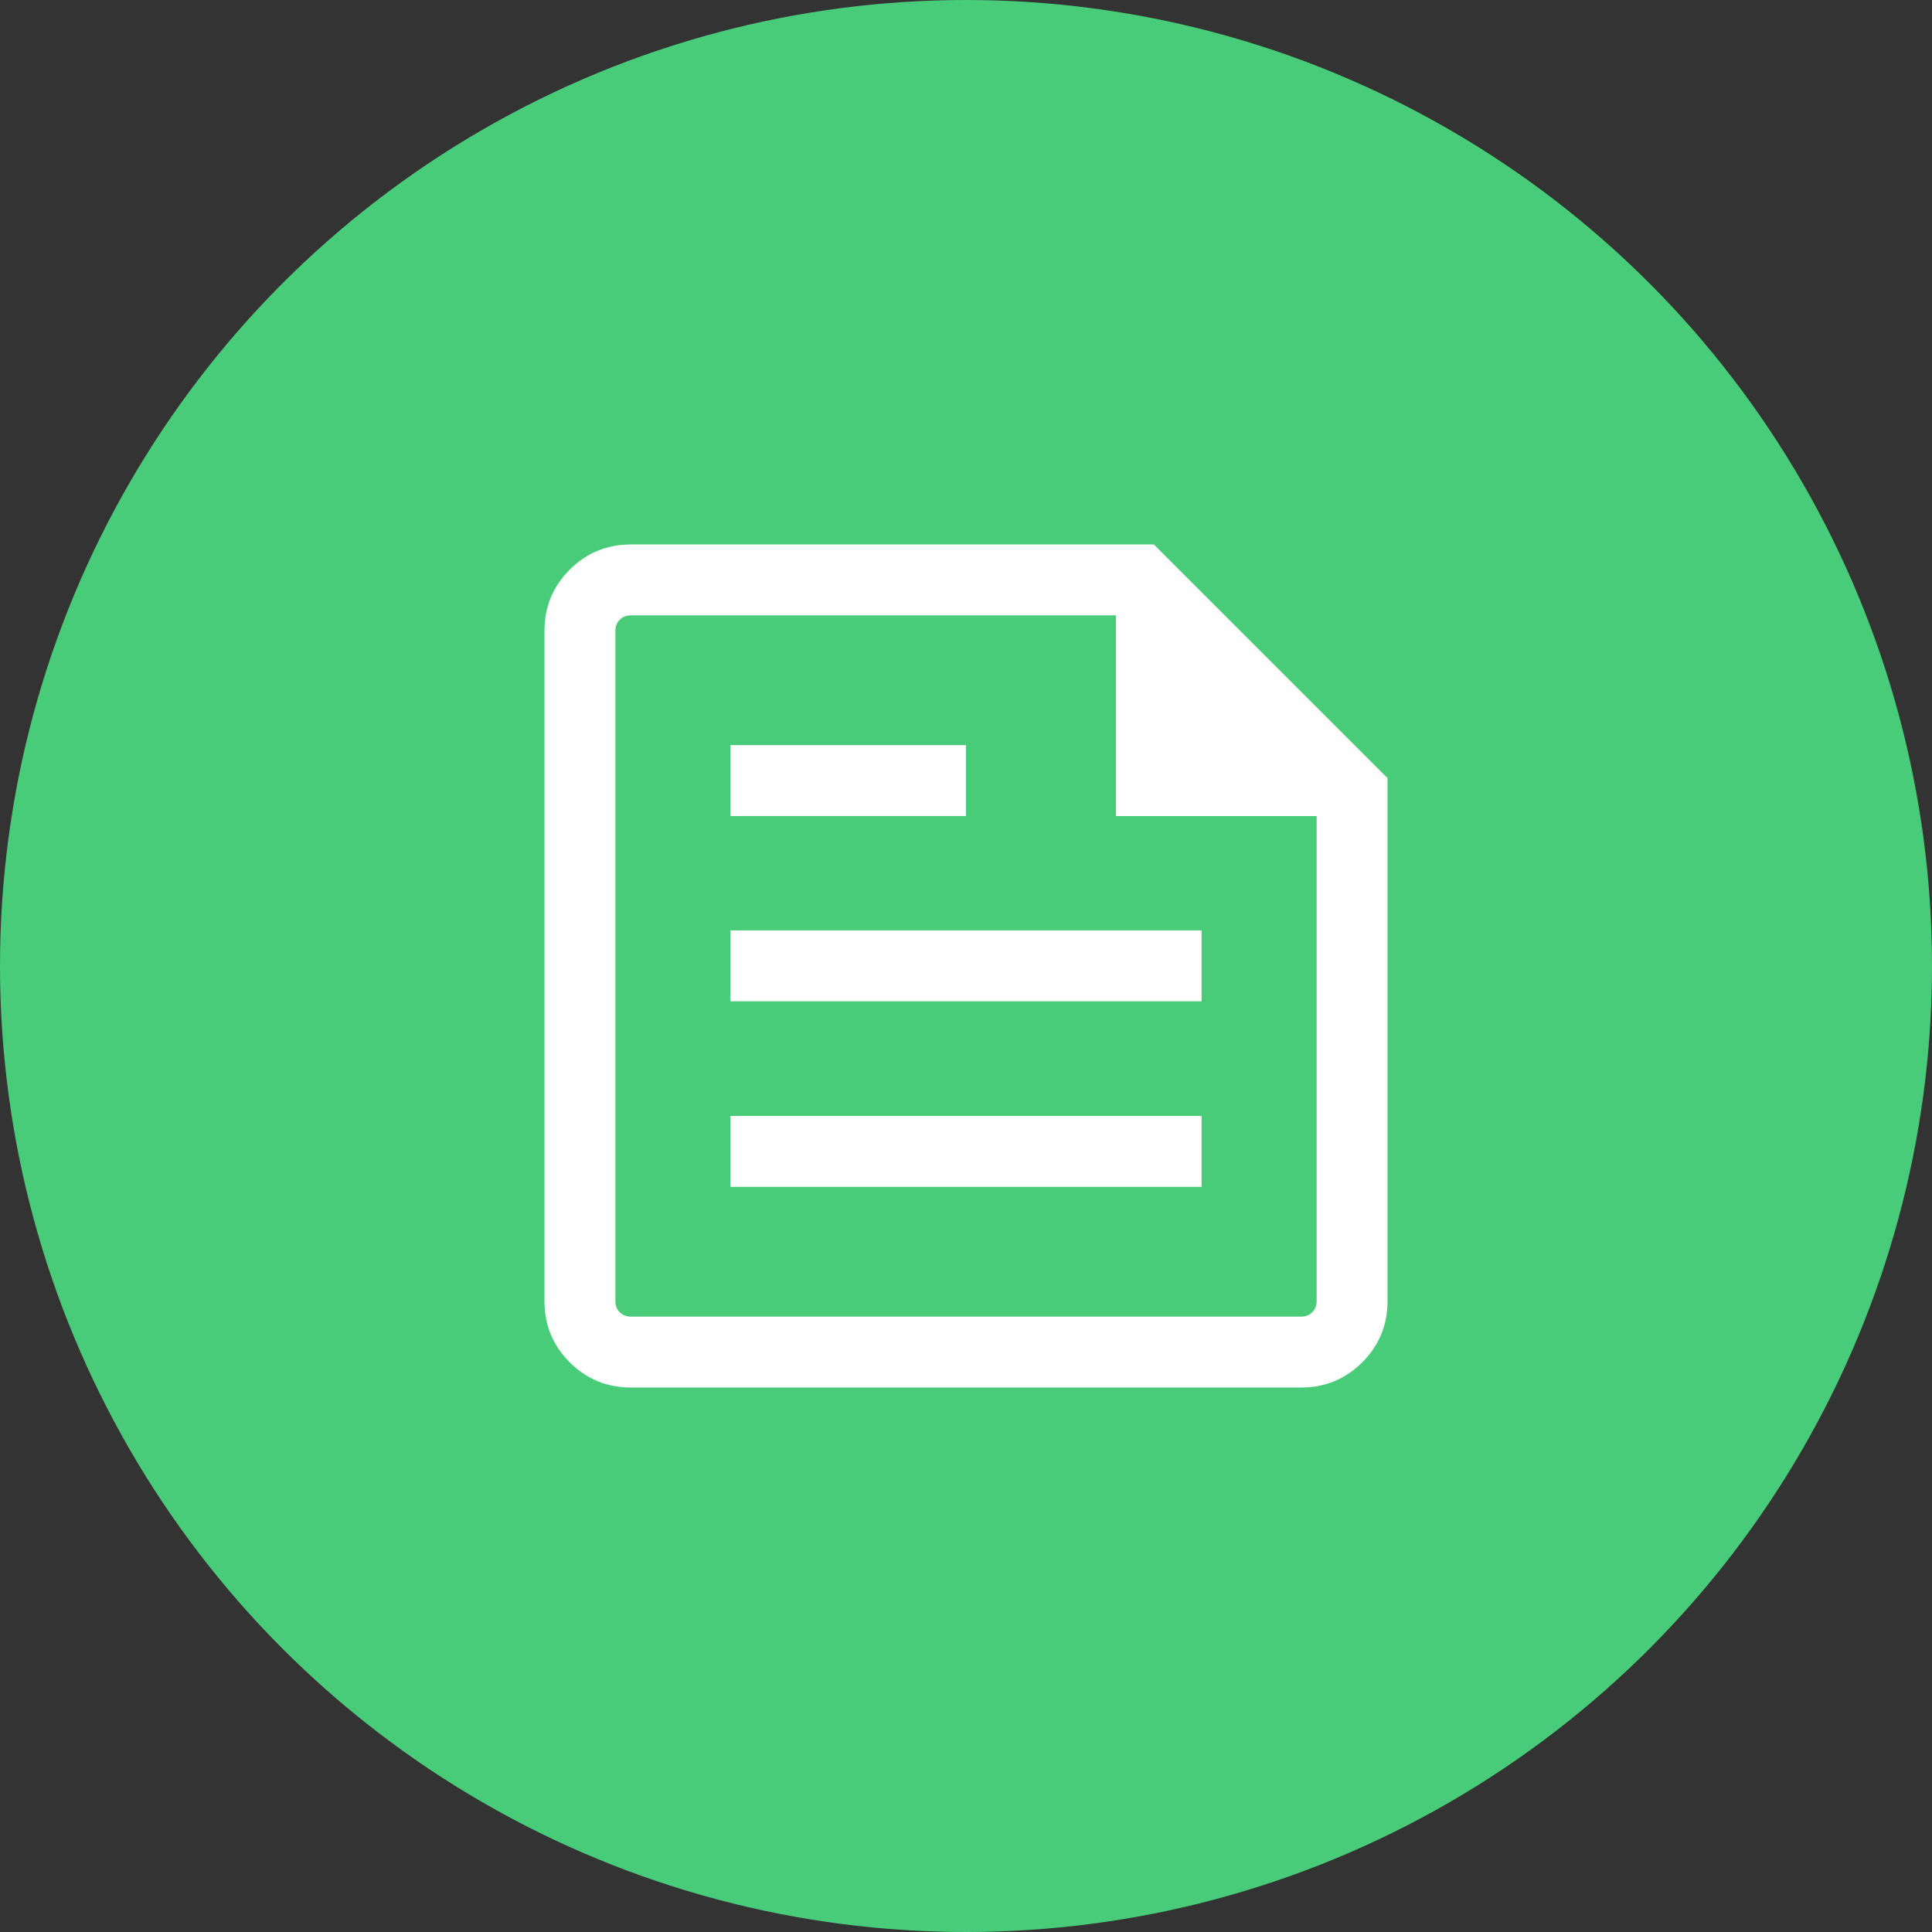
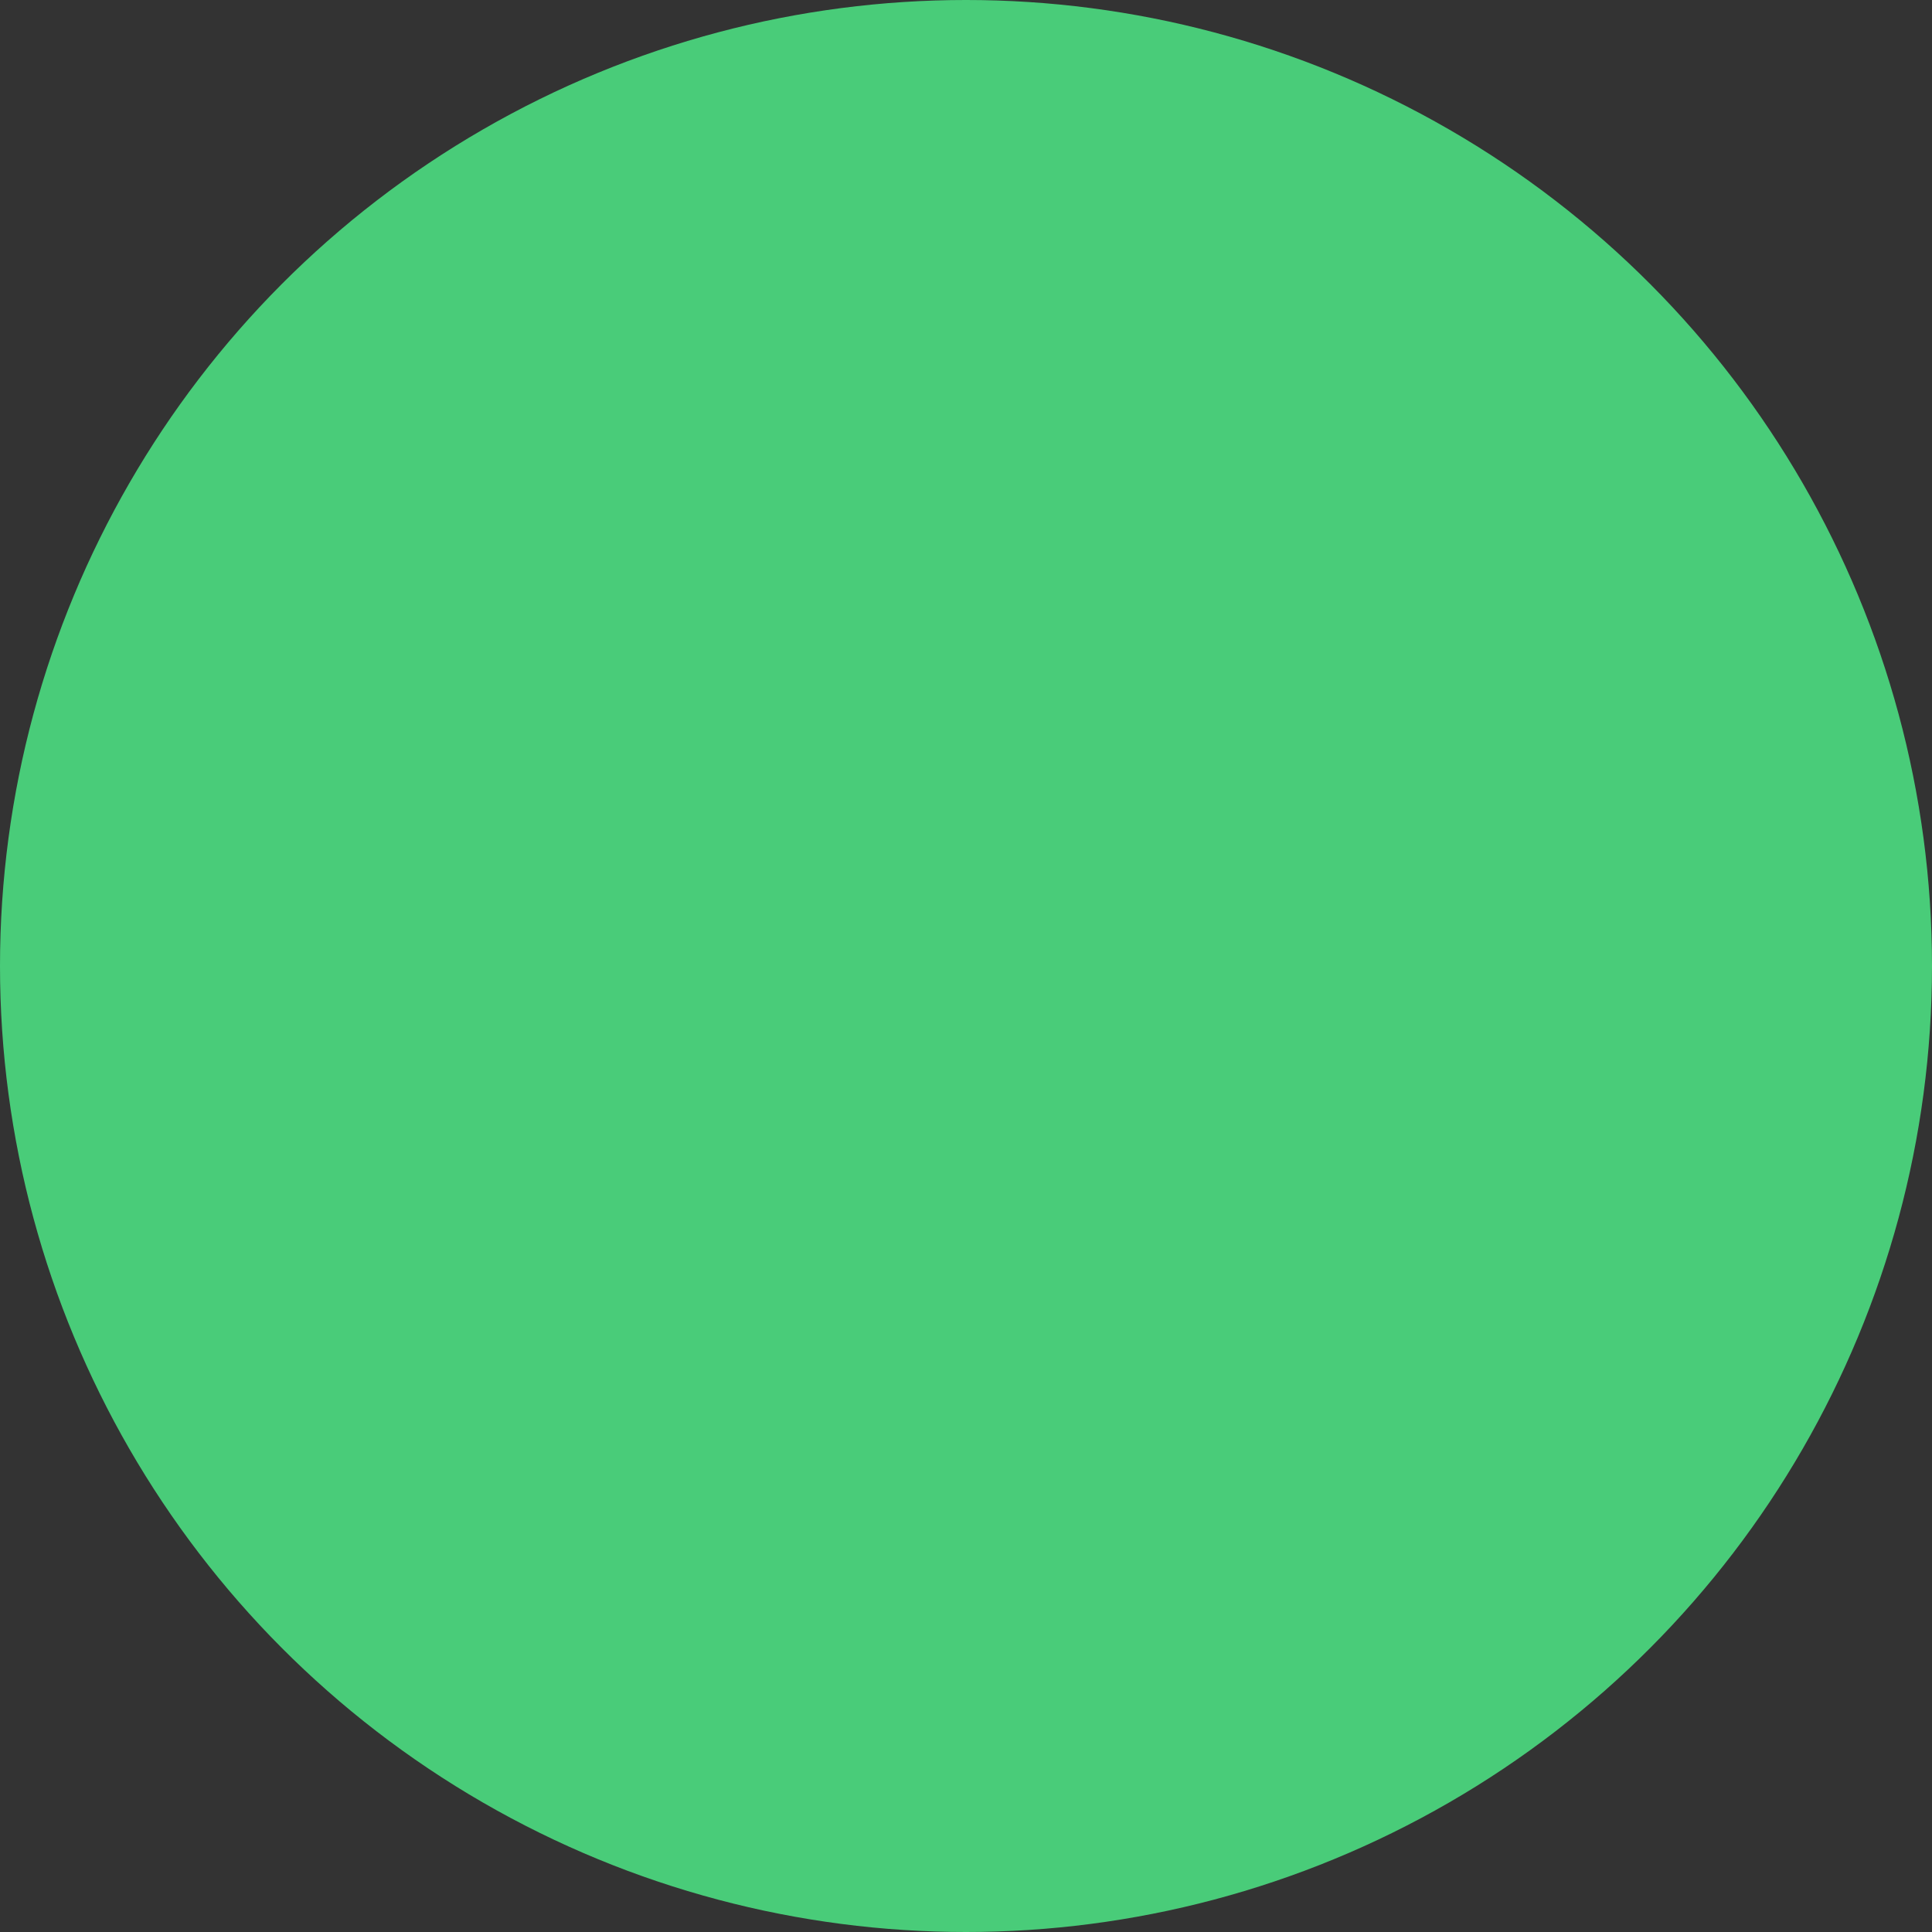
<svg xmlns="http://www.w3.org/2000/svg" width="86px" height="86px" viewBox="0 0 86 86" version="1.1">
  <rect x="0" y="0" width="86" height="86" fill="#333333" stroke="none" />
  <title>7583CA2D-0AF1-460E-BACB-CE06D6C70DE4</title>
  <g id="Page-1" stroke="none" stroke-width="1" fill="none" fill-rule="evenodd">
    <g id="21_About-us" transform="translate(-367, -5932)">
      <g id="Group-12" transform="translate(367, 5932)">
        <circle id="Oval" fill="#49CC79" cx="43" cy="43" r="43" />
        <g id="feed_FILL0_wght300_GRAD-25_opsz24" transform="translate(24.236, 24.236)" fill="#FFFFFF" fill-rule="nonzero">
-           <path d="M3.845,37.527 C2.779,37.527 1.872,37.153 1.123,36.404 C0.374,35.655 0,34.748 0,33.682 L0,3.845 C0,2.779 0.374,1.872 1.123,1.123 C1.872,0.374 2.779,0 3.846,0 L27.127,0 L37.527,10.4 L37.527,33.681 C37.527,34.748 37.153,35.655 36.404,36.404 C35.655,37.153 34.748,37.527 33.682,37.527 L3.845,37.527 Z M3.85,34.372 L33.677,34.372 C33.88,34.372 34.046,34.306 34.176,34.176 C34.306,34.046 34.372,33.88 34.372,33.677 L34.372,12.091 L25.437,12.091 L25.437,3.156 L3.85,3.156 C3.647,3.156 3.481,3.221 3.351,3.351 C3.221,3.481 3.156,3.647 3.156,3.85 L3.156,33.677 C3.156,33.88 3.221,34.046 3.351,34.176 C3.481,34.306 3.647,34.372 3.85,34.372 L3.85,34.372 Z M8.277,28.595 L29.25,28.595 L29.25,25.439 L8.277,25.439 L8.277,28.595 Z M8.277,12.088 L18.764,12.088 L18.764,8.932 L8.277,8.932 L8.277,12.088 L8.277,12.088 Z M8.277,20.336 L29.25,20.336 L29.25,17.18 L8.277,17.18 L8.277,20.336 Z M3.24,3.156 L3.24,12.091 L3.24,3.156 L3.24,34.372 L3.24,3.156 Z" id="Shape" />
-         </g>
+           </g>
      </g>
    </g>
  </g>
</svg>